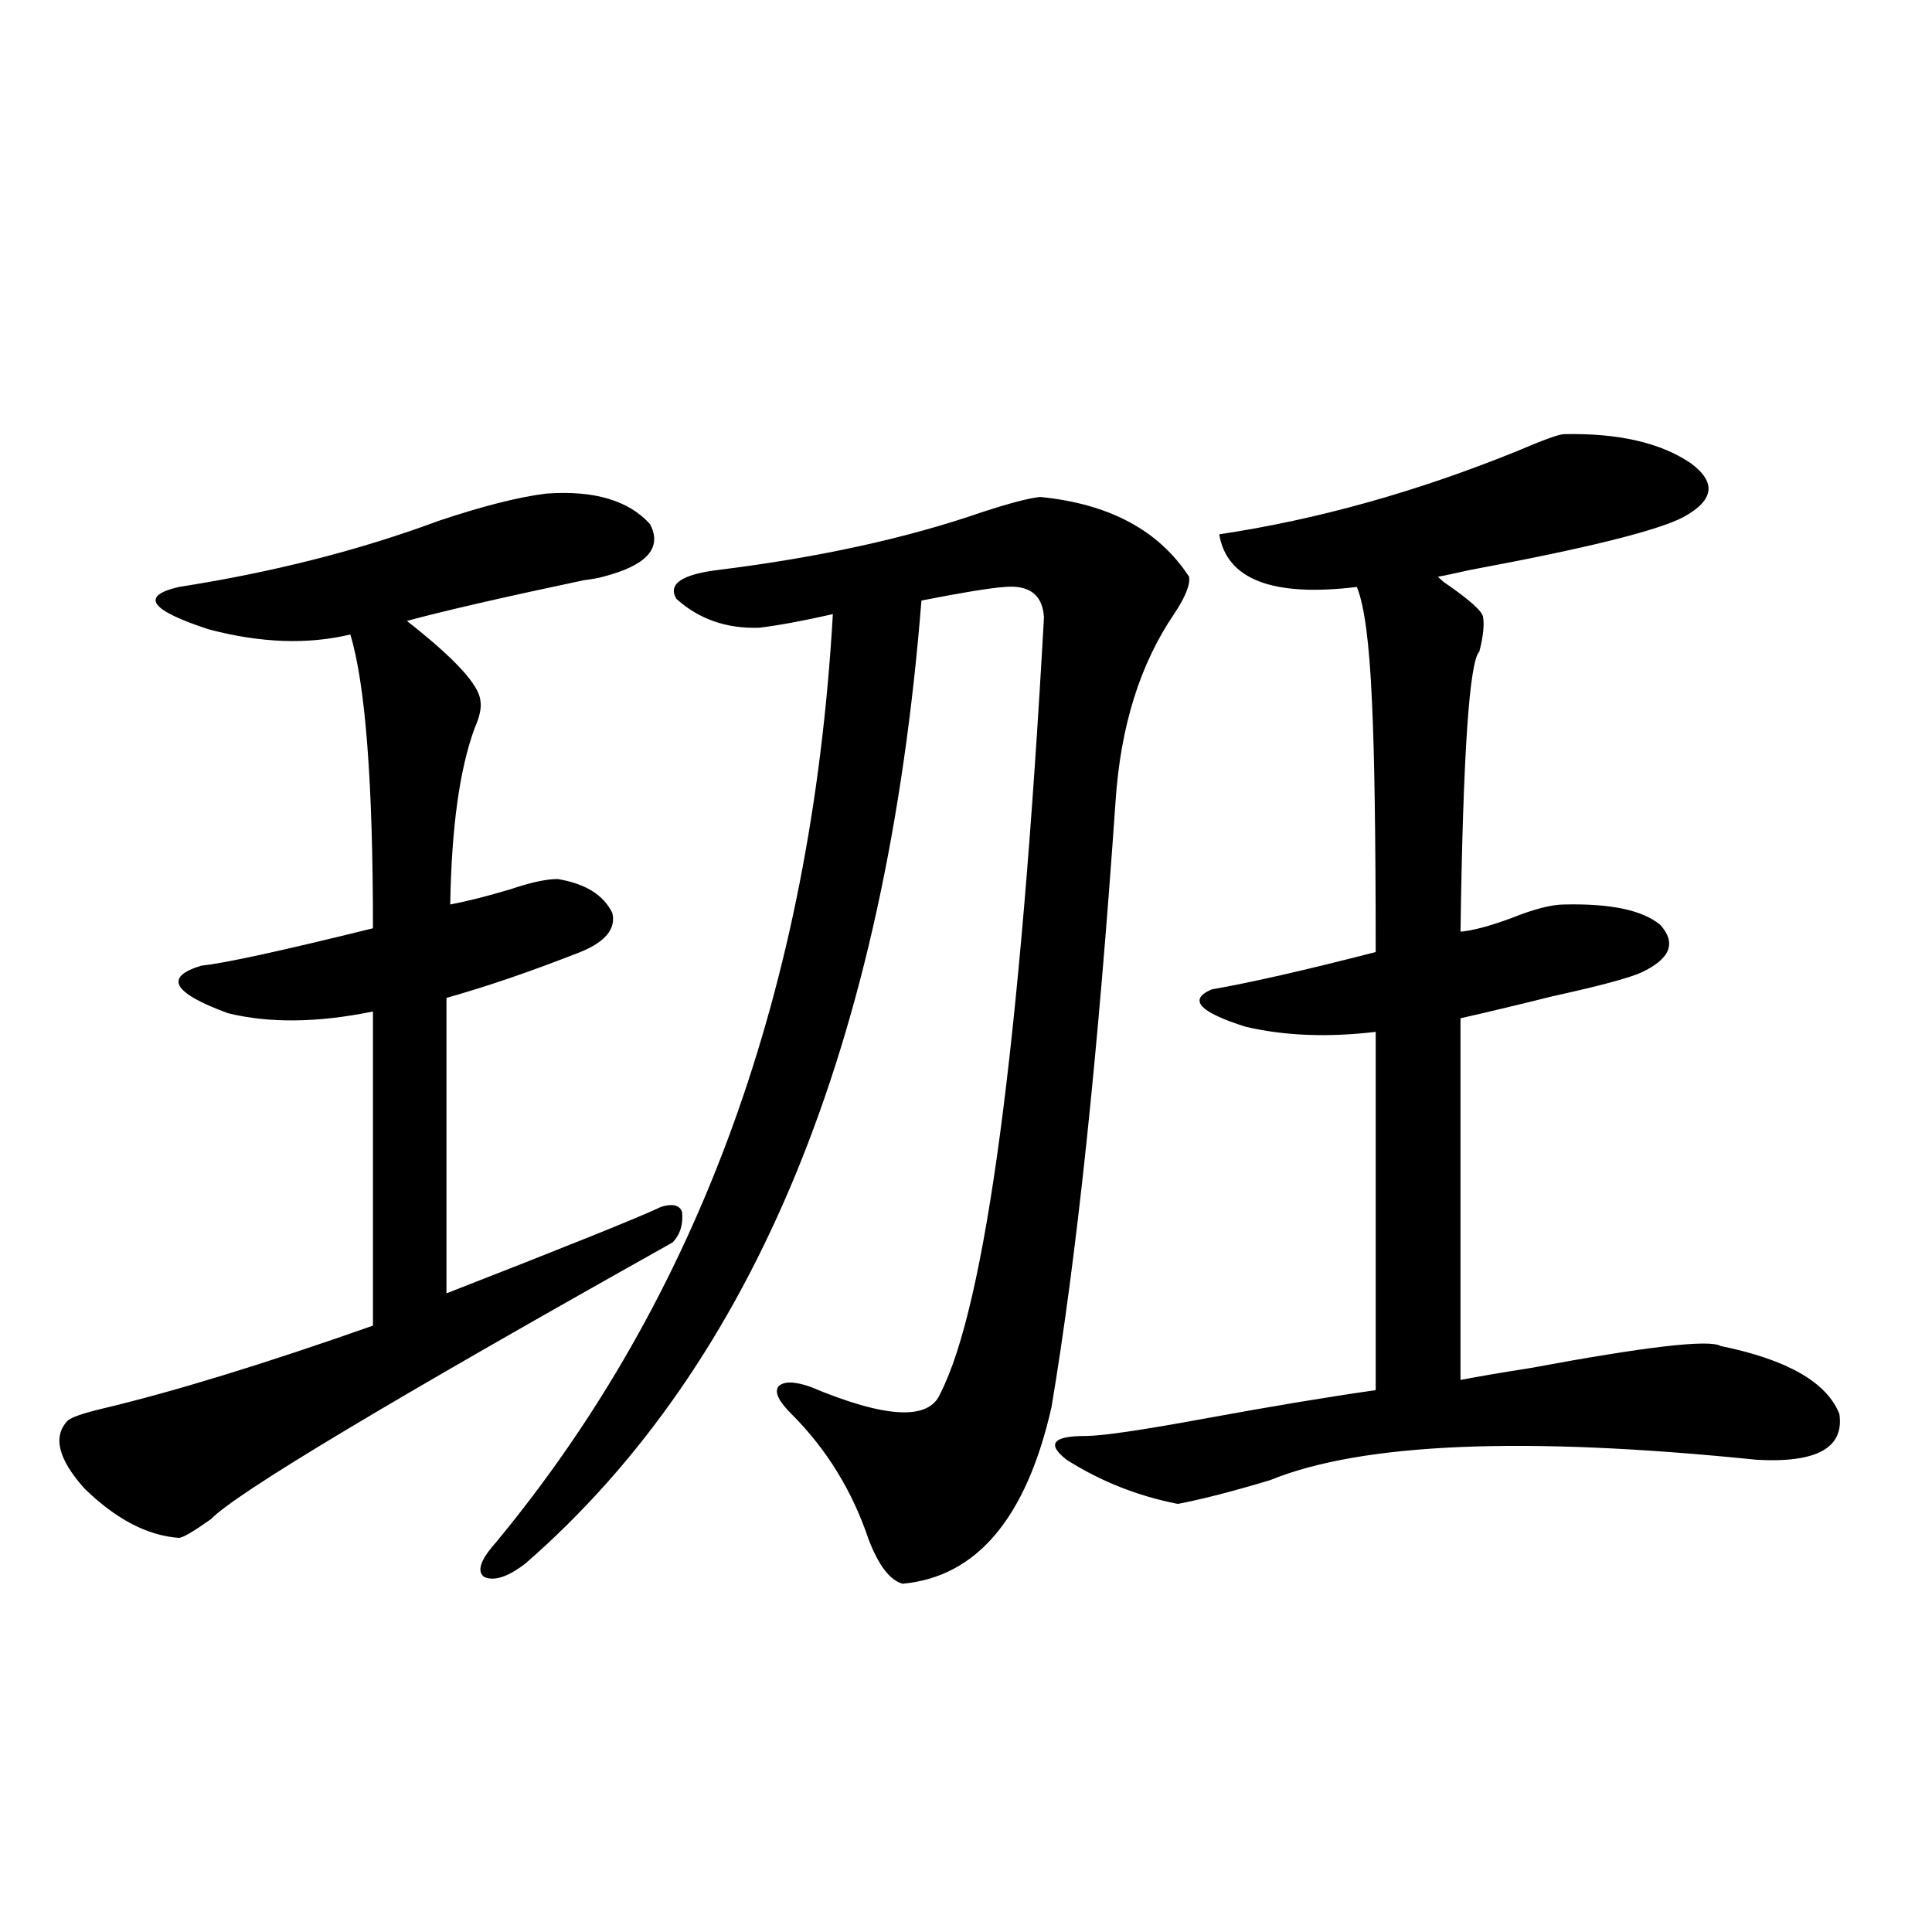
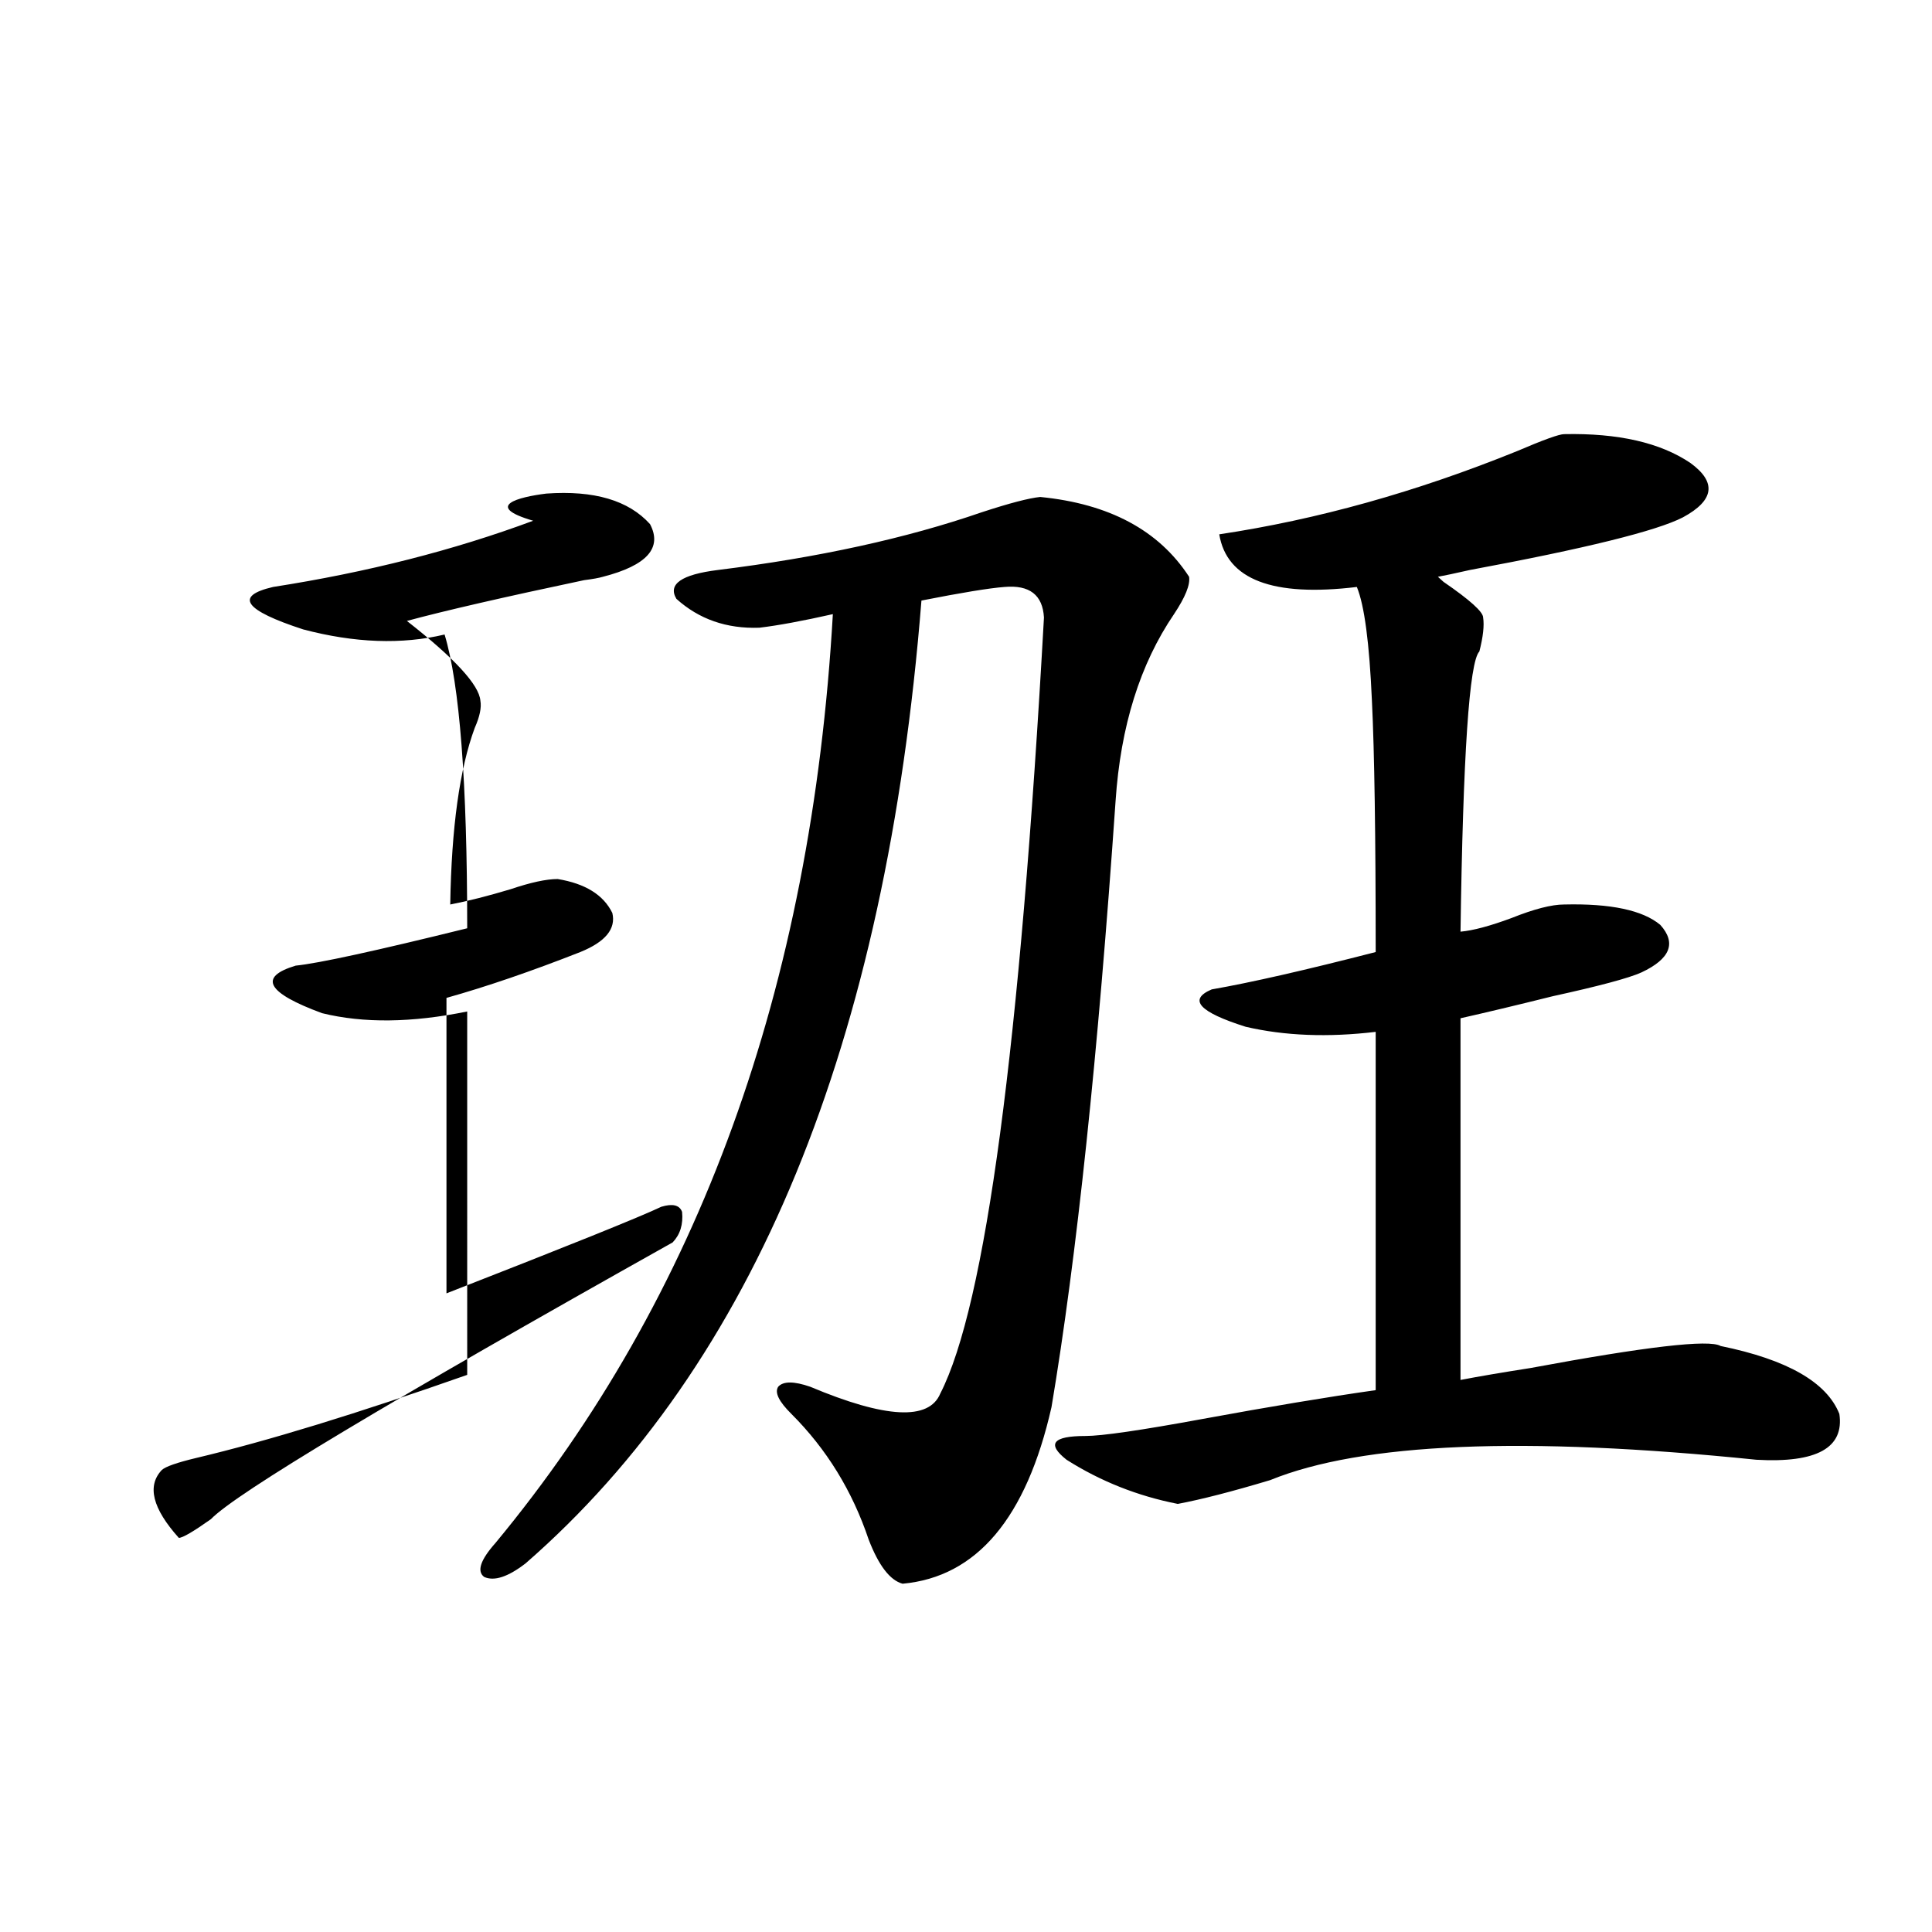
<svg xmlns="http://www.w3.org/2000/svg" version="1.1" id="图层_1" x="0px" y="0px" width="1000px" height="1000px" viewBox="0 0 1000 1000" enable-background="new 0 0 1000 1000" xml:space="preserve">
-   <path d="M282.798,255.473c24.71-1.758,42.591,3.516,53.657,15.82c6.494,12.305-1.631,21.396-24.39,27.246  c-1.951,0.591-5.213,1.182-9.756,1.758c-41.63,8.789-72.193,15.82-91.705,21.094c24.71,19.336,37.393,33.11,38.048,41.309  c0.641,3.516-0.335,8.213-2.927,14.063c-7.805,21.094-12.042,51.567-12.683,91.406c9.101-1.758,19.512-4.395,31.219-7.91  c10.396-3.516,18.536-5.273,24.39-5.273c14.299,2.349,23.734,8.213,28.292,17.578c1.951,8.213-3.582,14.941-16.585,20.215  c-25.365,9.971-48.459,17.881-69.267,23.73v152.93c63.078-24.609,100.15-39.551,111.217-44.824  c5.854-1.758,9.421-0.879,10.731,2.637c0.641,6.455-0.976,11.729-4.878,15.82c-146.338,82.041-226.016,129.79-239.019,143.262  C100.028,792.787,94.51,796,92.559,796c-16.265-1.167-32.529-9.668-48.779-25.488c-13.658-15.229-16.585-26.943-8.78-35.156  c1.951-1.758,7.805-3.804,17.561-6.152c37.072-8.789,83.9-23.14,140.484-43.066V523.539c-28.627,5.864-53.657,6.152-75.12,0.879  c-28.627-10.547-33.17-18.745-13.658-24.609c11.707-1.167,41.295-7.607,88.778-19.336c0-75.586-3.902-126.26-11.707-152.051  c-22.118,5.273-46.508,4.395-73.169-2.637c-30.578-9.956-35.776-17.275-15.609-21.973c48.779-7.607,93.656-19.033,134.631-34.277  C249.948,261.928,268.484,257.23,282.798,255.473z M538.401,257.23c35.762,3.516,61.462,17.29,77.071,41.309  c0.641,4.106-1.951,10.547-7.805,19.336c-17.561,25.791-27.651,58.008-30.243,96.68c-9.115,131.836-20.167,236.426-33.17,313.77  c-13.018,57.432-38.703,87.891-77.071,91.406c-6.509-1.758-12.362-9.365-17.561-22.852c-8.46-25.186-21.798-46.87-39.999-65.039  c-6.509-6.44-8.78-11.123-6.829-14.063c2.592-2.925,8.125-2.925,16.585,0c39.023,16.411,61.462,17.578,67.315,3.516  c23.414-45.703,41.295-179.585,53.657-401.66c-0.655-11.714-7.484-16.987-20.487-15.82c-7.805,0.591-22.118,2.939-42.926,7.031  c-18.216,229.106-86.507,395.22-204.873,498.34c-9.115,7.031-16.265,9.38-21.463,7.031c-3.902-2.925-1.951-8.789,5.854-17.578  c105.363-127.139,163.563-287.402,174.63-480.762c-15.609,3.516-28.292,5.864-38.048,7.031c-16.92,0.591-31.219-4.395-42.926-14.941  c-4.558-7.607,2.592-12.593,21.463-14.941c52.026-6.44,97.559-16.396,136.582-29.883  C522.457,260.458,532.548,257.821,538.401,257.23z M809.614,224.711c27.957-0.576,49.755,4.395,65.364,14.941  c13.658,9.971,12.348,19.336-3.902,28.125c-13.658,7.031-50.41,16.123-110.241,27.246c-7.805,1.758-13.338,2.939-16.585,3.516  l2.927,2.637c13.658,9.38,20.487,15.532,20.487,18.457c0.641,4.106,0,9.971-1.951,17.578c-5.213,5.273-8.46,53.613-9.756,145.02  c6.494-0.576,15.274-2.925,26.341-7.031c11.707-4.683,20.808-7.031,27.316-7.031c24.055-0.576,40.64,2.939,49.755,10.547  c8.445,9.38,5.198,17.578-9.756,24.609c-6.509,2.939-21.798,7.031-45.853,12.305c-18.871,4.697-34.801,8.501-47.804,11.426v187.207  c9.101-1.758,21.128-3.804,36.097-6.152c59.831-11.123,92.681-14.941,98.534-11.426c34.466,7.031,54.953,18.76,61.462,35.156  c2.592,17.578-11.707,25.488-42.926,23.73c-120.332-12.305-204.232-8.789-251.701,10.547c-19.512,5.864-35.456,9.971-47.804,12.305  c-20.822-4.092-39.999-11.714-57.56-22.852c-10.411-8.198-7.164-12.305,9.756-12.305c8.445,0,28.612-2.925,60.486-8.789  c35.121-6.44,65.029-11.426,89.754-14.941V534.086c-24.725,2.939-47.163,2.061-67.315-2.637  c-24.069-7.607-29.923-14.063-17.561-19.336c20.152-3.516,48.444-9.956,84.876-19.336c0-60.342-0.655-103.711-1.951-130.078  c-1.311-29.883-3.902-49.507-7.805-58.887c-43.581,5.273-67.315-3.804-71.218-27.246c50.73-7.607,102.102-21.973,154.143-43.066  C798.883,227.65,807.008,224.711,809.614,224.711z" />
+   <path d="M282.798,255.473c24.71-1.758,42.591,3.516,53.657,15.82c6.494,12.305-1.631,21.396-24.39,27.246  c-1.951,0.591-5.213,1.182-9.756,1.758c-41.63,8.789-72.193,15.82-91.705,21.094c24.71,19.336,37.393,33.11,38.048,41.309  c0.641,3.516-0.335,8.213-2.927,14.063c-7.805,21.094-12.042,51.567-12.683,91.406c9.101-1.758,19.512-4.395,31.219-7.91  c10.396-3.516,18.536-5.273,24.39-5.273c14.299,2.349,23.734,8.213,28.292,17.578c1.951,8.213-3.582,14.941-16.585,20.215  c-25.365,9.971-48.459,17.881-69.267,23.73v152.93c63.078-24.609,100.15-39.551,111.217-44.824  c5.854-1.758,9.421-0.879,10.731,2.637c0.641,6.455-0.976,11.729-4.878,15.82c-146.338,82.041-226.016,129.79-239.019,143.262  C100.028,792.787,94.51,796,92.559,796c-13.658-15.229-16.585-26.943-8.78-35.156  c1.951-1.758,7.805-3.804,17.561-6.152c37.072-8.789,83.9-23.14,140.484-43.066V523.539c-28.627,5.864-53.657,6.152-75.12,0.879  c-28.627-10.547-33.17-18.745-13.658-24.609c11.707-1.167,41.295-7.607,88.778-19.336c0-75.586-3.902-126.26-11.707-152.051  c-22.118,5.273-46.508,4.395-73.169-2.637c-30.578-9.956-35.776-17.275-15.609-21.973c48.779-7.607,93.656-19.033,134.631-34.277  C249.948,261.928,268.484,257.23,282.798,255.473z M538.401,257.23c35.762,3.516,61.462,17.29,77.071,41.309  c0.641,4.106-1.951,10.547-7.805,19.336c-17.561,25.791-27.651,58.008-30.243,96.68c-9.115,131.836-20.167,236.426-33.17,313.77  c-13.018,57.432-38.703,87.891-77.071,91.406c-6.509-1.758-12.362-9.365-17.561-22.852c-8.46-25.186-21.798-46.87-39.999-65.039  c-6.509-6.44-8.78-11.123-6.829-14.063c2.592-2.925,8.125-2.925,16.585,0c39.023,16.411,61.462,17.578,67.315,3.516  c23.414-45.703,41.295-179.585,53.657-401.66c-0.655-11.714-7.484-16.987-20.487-15.82c-7.805,0.591-22.118,2.939-42.926,7.031  c-18.216,229.106-86.507,395.22-204.873,498.34c-9.115,7.031-16.265,9.38-21.463,7.031c-3.902-2.925-1.951-8.789,5.854-17.578  c105.363-127.139,163.563-287.402,174.63-480.762c-15.609,3.516-28.292,5.864-38.048,7.031c-16.92,0.591-31.219-4.395-42.926-14.941  c-4.558-7.607,2.592-12.593,21.463-14.941c52.026-6.44,97.559-16.396,136.582-29.883  C522.457,260.458,532.548,257.821,538.401,257.23z M809.614,224.711c27.957-0.576,49.755,4.395,65.364,14.941  c13.658,9.971,12.348,19.336-3.902,28.125c-13.658,7.031-50.41,16.123-110.241,27.246c-7.805,1.758-13.338,2.939-16.585,3.516  l2.927,2.637c13.658,9.38,20.487,15.532,20.487,18.457c0.641,4.106,0,9.971-1.951,17.578c-5.213,5.273-8.46,53.613-9.756,145.02  c6.494-0.576,15.274-2.925,26.341-7.031c11.707-4.683,20.808-7.031,27.316-7.031c24.055-0.576,40.64,2.939,49.755,10.547  c8.445,9.38,5.198,17.578-9.756,24.609c-6.509,2.939-21.798,7.031-45.853,12.305c-18.871,4.697-34.801,8.501-47.804,11.426v187.207  c9.101-1.758,21.128-3.804,36.097-6.152c59.831-11.123,92.681-14.941,98.534-11.426c34.466,7.031,54.953,18.76,61.462,35.156  c2.592,17.578-11.707,25.488-42.926,23.73c-120.332-12.305-204.232-8.789-251.701,10.547c-19.512,5.864-35.456,9.971-47.804,12.305  c-20.822-4.092-39.999-11.714-57.56-22.852c-10.411-8.198-7.164-12.305,9.756-12.305c8.445,0,28.612-2.925,60.486-8.789  c35.121-6.44,65.029-11.426,89.754-14.941V534.086c-24.725,2.939-47.163,2.061-67.315-2.637  c-24.069-7.607-29.923-14.063-17.561-19.336c20.152-3.516,48.444-9.956,84.876-19.336c0-60.342-0.655-103.711-1.951-130.078  c-1.311-29.883-3.902-49.507-7.805-58.887c-43.581,5.273-67.315-3.804-71.218-27.246c50.73-7.607,102.102-21.973,154.143-43.066  C798.883,227.65,807.008,224.711,809.614,224.711z" />
</svg>